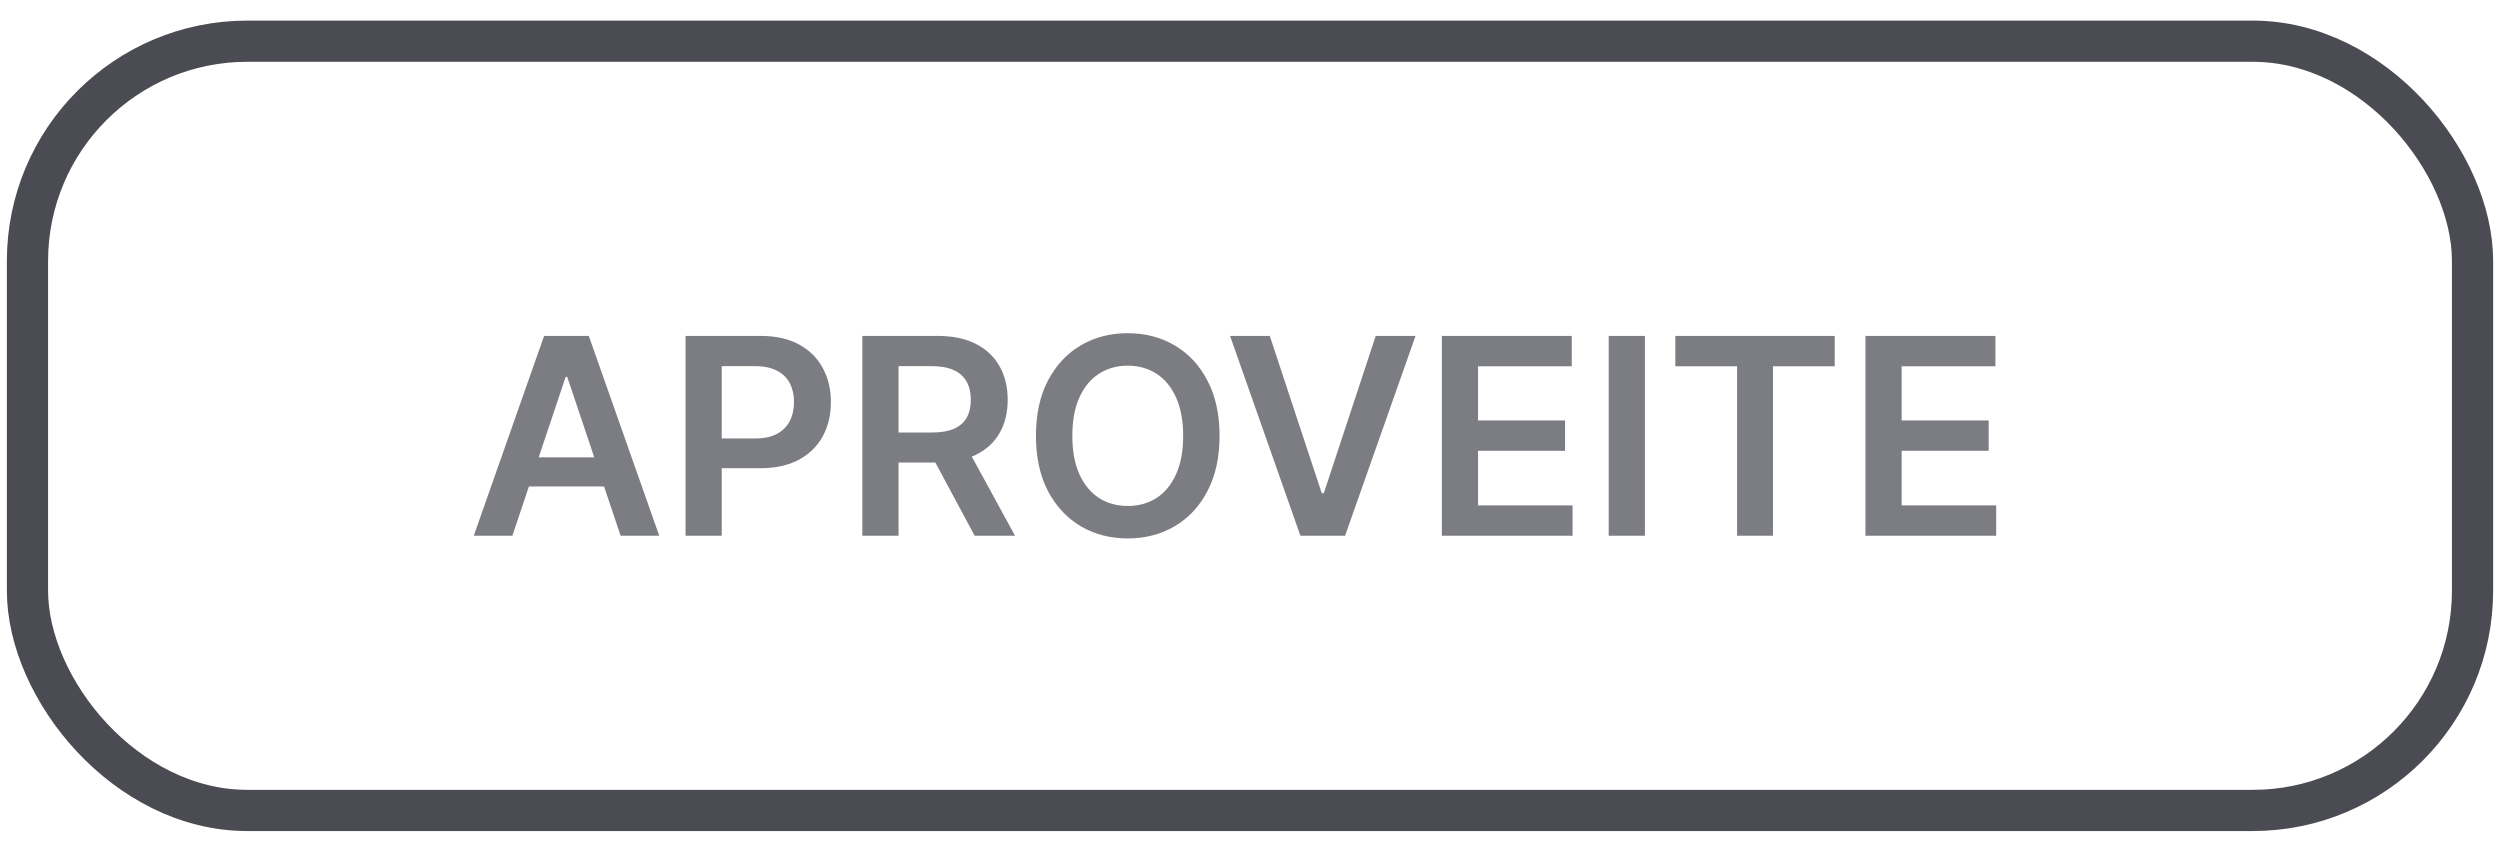
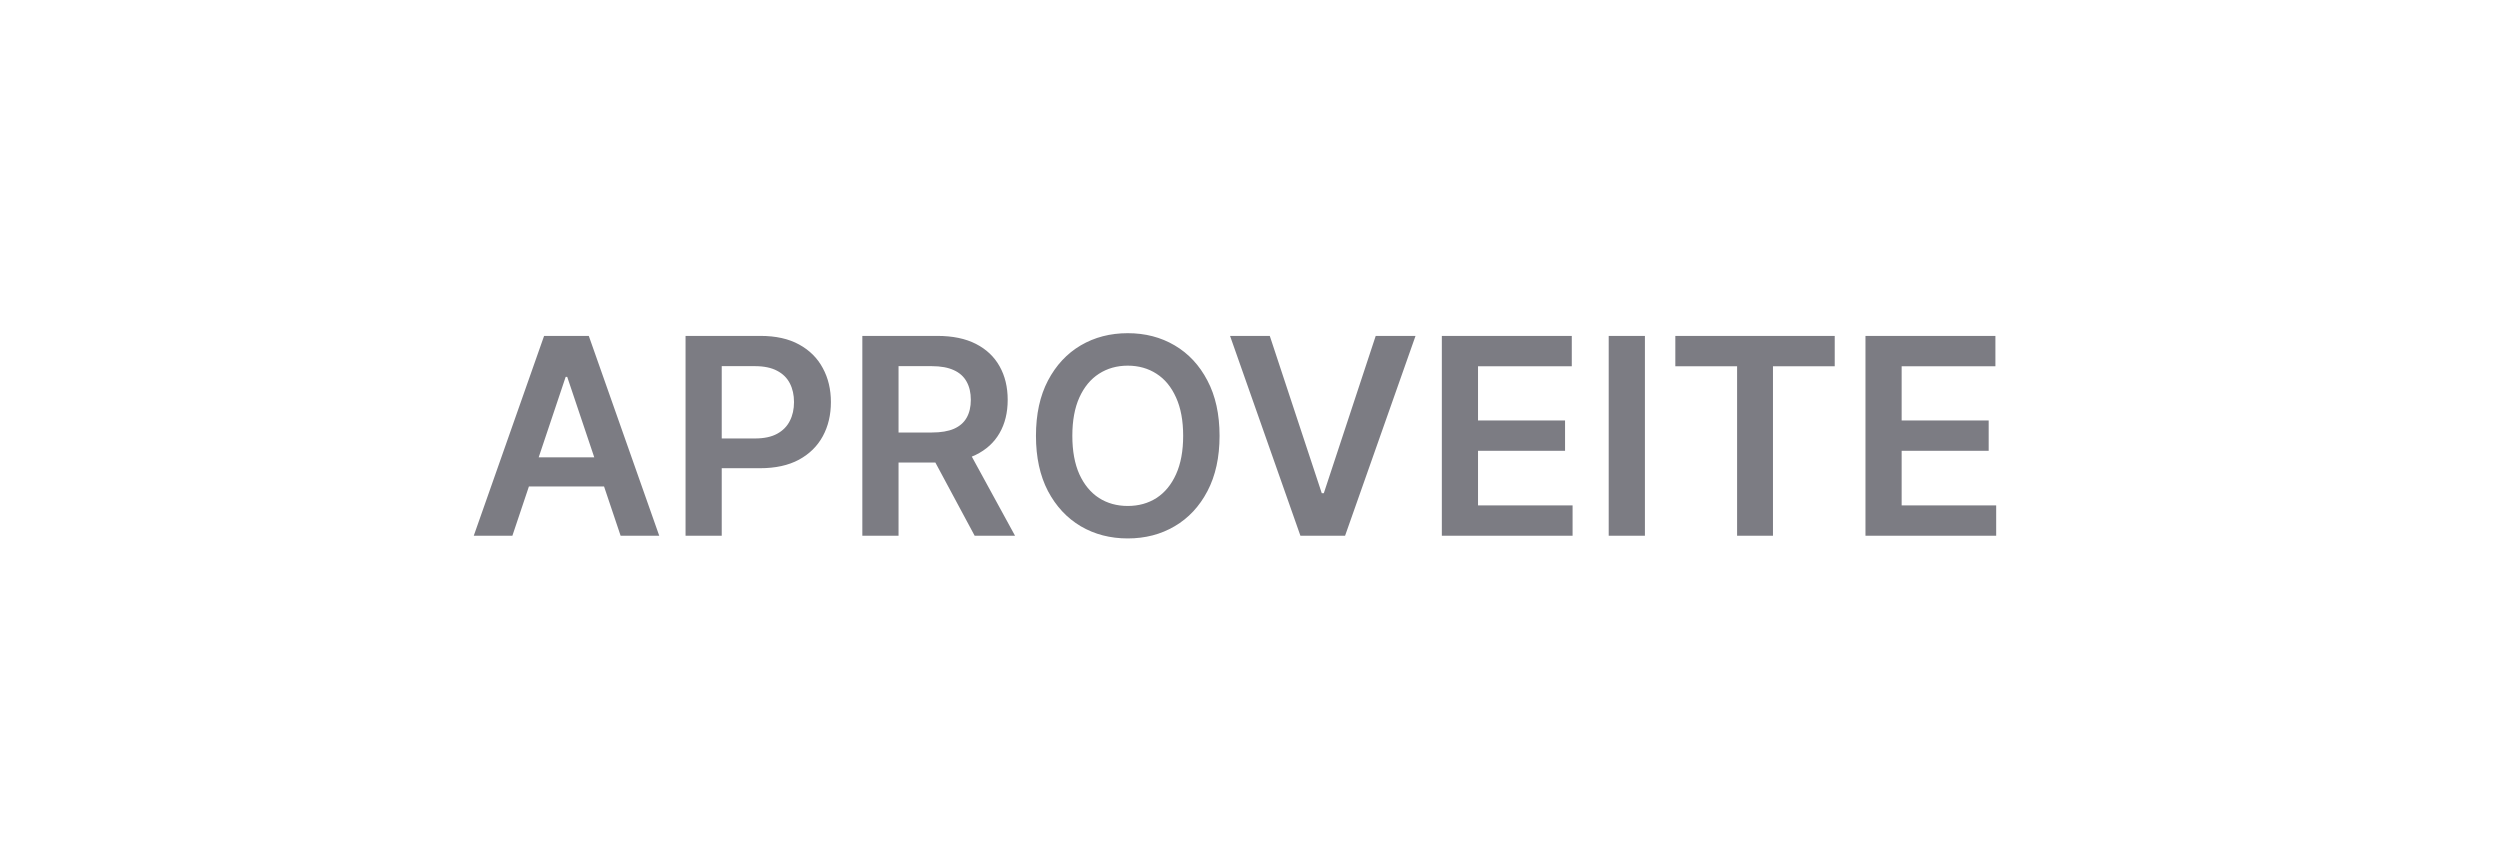
<svg xmlns="http://www.w3.org/2000/svg" width="91" height="31" viewBox="0 0 91 31" fill="none">
-   <rect x="1" y="1.5" width="89" height="28" rx="8" stroke="#4B4B53" stroke-width="1.5" stroke-linecap="round" stroke-linejoin="round" />
  <path d="M18.651 19.5H17.245L19.805 12.227H21.432L23.996 19.5H22.59L20.647 13.719H20.59L18.651 19.5ZM18.697 16.648H22.533V17.707H18.697V16.648ZM24.954 19.5V12.227H27.681C28.24 12.227 28.708 12.331 29.087 12.54C29.468 12.748 29.756 13.035 29.95 13.399C30.147 13.761 30.245 14.173 30.245 14.635C30.245 15.101 30.147 15.516 29.95 15.878C29.754 16.24 29.464 16.525 29.08 16.734C28.697 16.94 28.224 17.043 27.663 17.043H25.856V15.96H27.486C27.812 15.96 28.08 15.903 28.288 15.789C28.497 15.675 28.65 15.519 28.75 15.32C28.852 15.121 28.902 14.893 28.902 14.635C28.902 14.377 28.852 14.15 28.75 13.953C28.65 13.757 28.495 13.604 28.285 13.495C28.076 13.384 27.808 13.328 27.479 13.328H26.271V19.5H24.954ZM31.389 19.5V12.227L34.117 12.227C34.675 12.227 35.144 12.324 35.523 12.518C35.904 12.713 36.191 12.985 36.386 13.335C36.582 13.683 36.68 14.089 36.68 14.553C36.68 15.02 36.581 15.425 36.382 15.768C36.186 16.109 35.896 16.373 35.512 16.56C35.129 16.744 34.657 16.837 34.099 16.837H32.156V15.743H33.921C34.248 15.743 34.515 15.698 34.724 15.608C34.932 15.516 35.086 15.382 35.185 15.207C35.287 15.029 35.338 14.811 35.338 14.553C35.338 14.295 35.287 14.075 35.185 13.893C35.084 13.708 34.928 13.568 34.72 13.474C34.512 13.377 34.243 13.328 33.914 13.328H32.707V19.5H31.389ZM35.146 16.204L36.947 19.5H35.477L33.708 16.204H35.146ZM44.392 15.864C44.392 16.647 44.245 17.318 43.951 17.877C43.66 18.433 43.262 18.86 42.758 19.155C42.256 19.451 41.687 19.599 41.05 19.599C40.413 19.599 39.843 19.451 39.338 19.155C38.837 18.857 38.439 18.43 38.145 17.874C37.854 17.315 37.709 16.645 37.709 15.864C37.709 15.08 37.854 14.41 38.145 13.854C38.439 13.295 38.837 12.868 39.338 12.572C39.843 12.276 40.413 12.128 41.05 12.128C41.687 12.128 42.256 12.276 42.758 12.572C43.262 12.868 43.66 13.295 43.951 13.854C44.245 14.41 44.392 15.08 44.392 15.864ZM43.067 15.864C43.067 15.312 42.981 14.847 42.808 14.468C42.637 14.087 42.401 13.799 42.098 13.605C41.795 13.409 41.445 13.31 41.05 13.31C40.655 13.31 40.306 13.409 40.002 13.605C39.7 13.799 39.462 14.087 39.289 14.468C39.118 14.847 39.033 15.312 39.033 15.864C39.033 16.415 39.118 16.882 39.289 17.263C39.462 17.642 39.7 17.929 40.002 18.126C40.306 18.32 40.655 18.417 41.05 18.417C41.445 18.417 41.795 18.32 42.098 18.126C42.401 17.929 42.637 17.642 42.808 17.263C42.981 16.882 43.067 16.415 43.067 15.864ZM46.22 12.227L48.112 17.952H48.187L50.076 12.227H51.525L48.961 19.5H47.335L44.774 12.227L46.22 12.227ZM52.483 19.5V12.227L57.213 12.227V13.332L53.8 13.332V15.306H56.968V16.41H53.8V18.396H57.242V19.5H52.483ZM59.875 12.227V19.5H58.557V12.227H59.875ZM60.982 13.332V12.227H66.784V13.332H64.536V19.5H63.23V13.332H60.982ZM67.903 19.5V12.227L72.633 12.227V13.332H69.22V15.306L72.388 15.306V16.41H69.22V18.396H72.661V19.5H67.903Z" fill="#7C7C83" />
</svg>